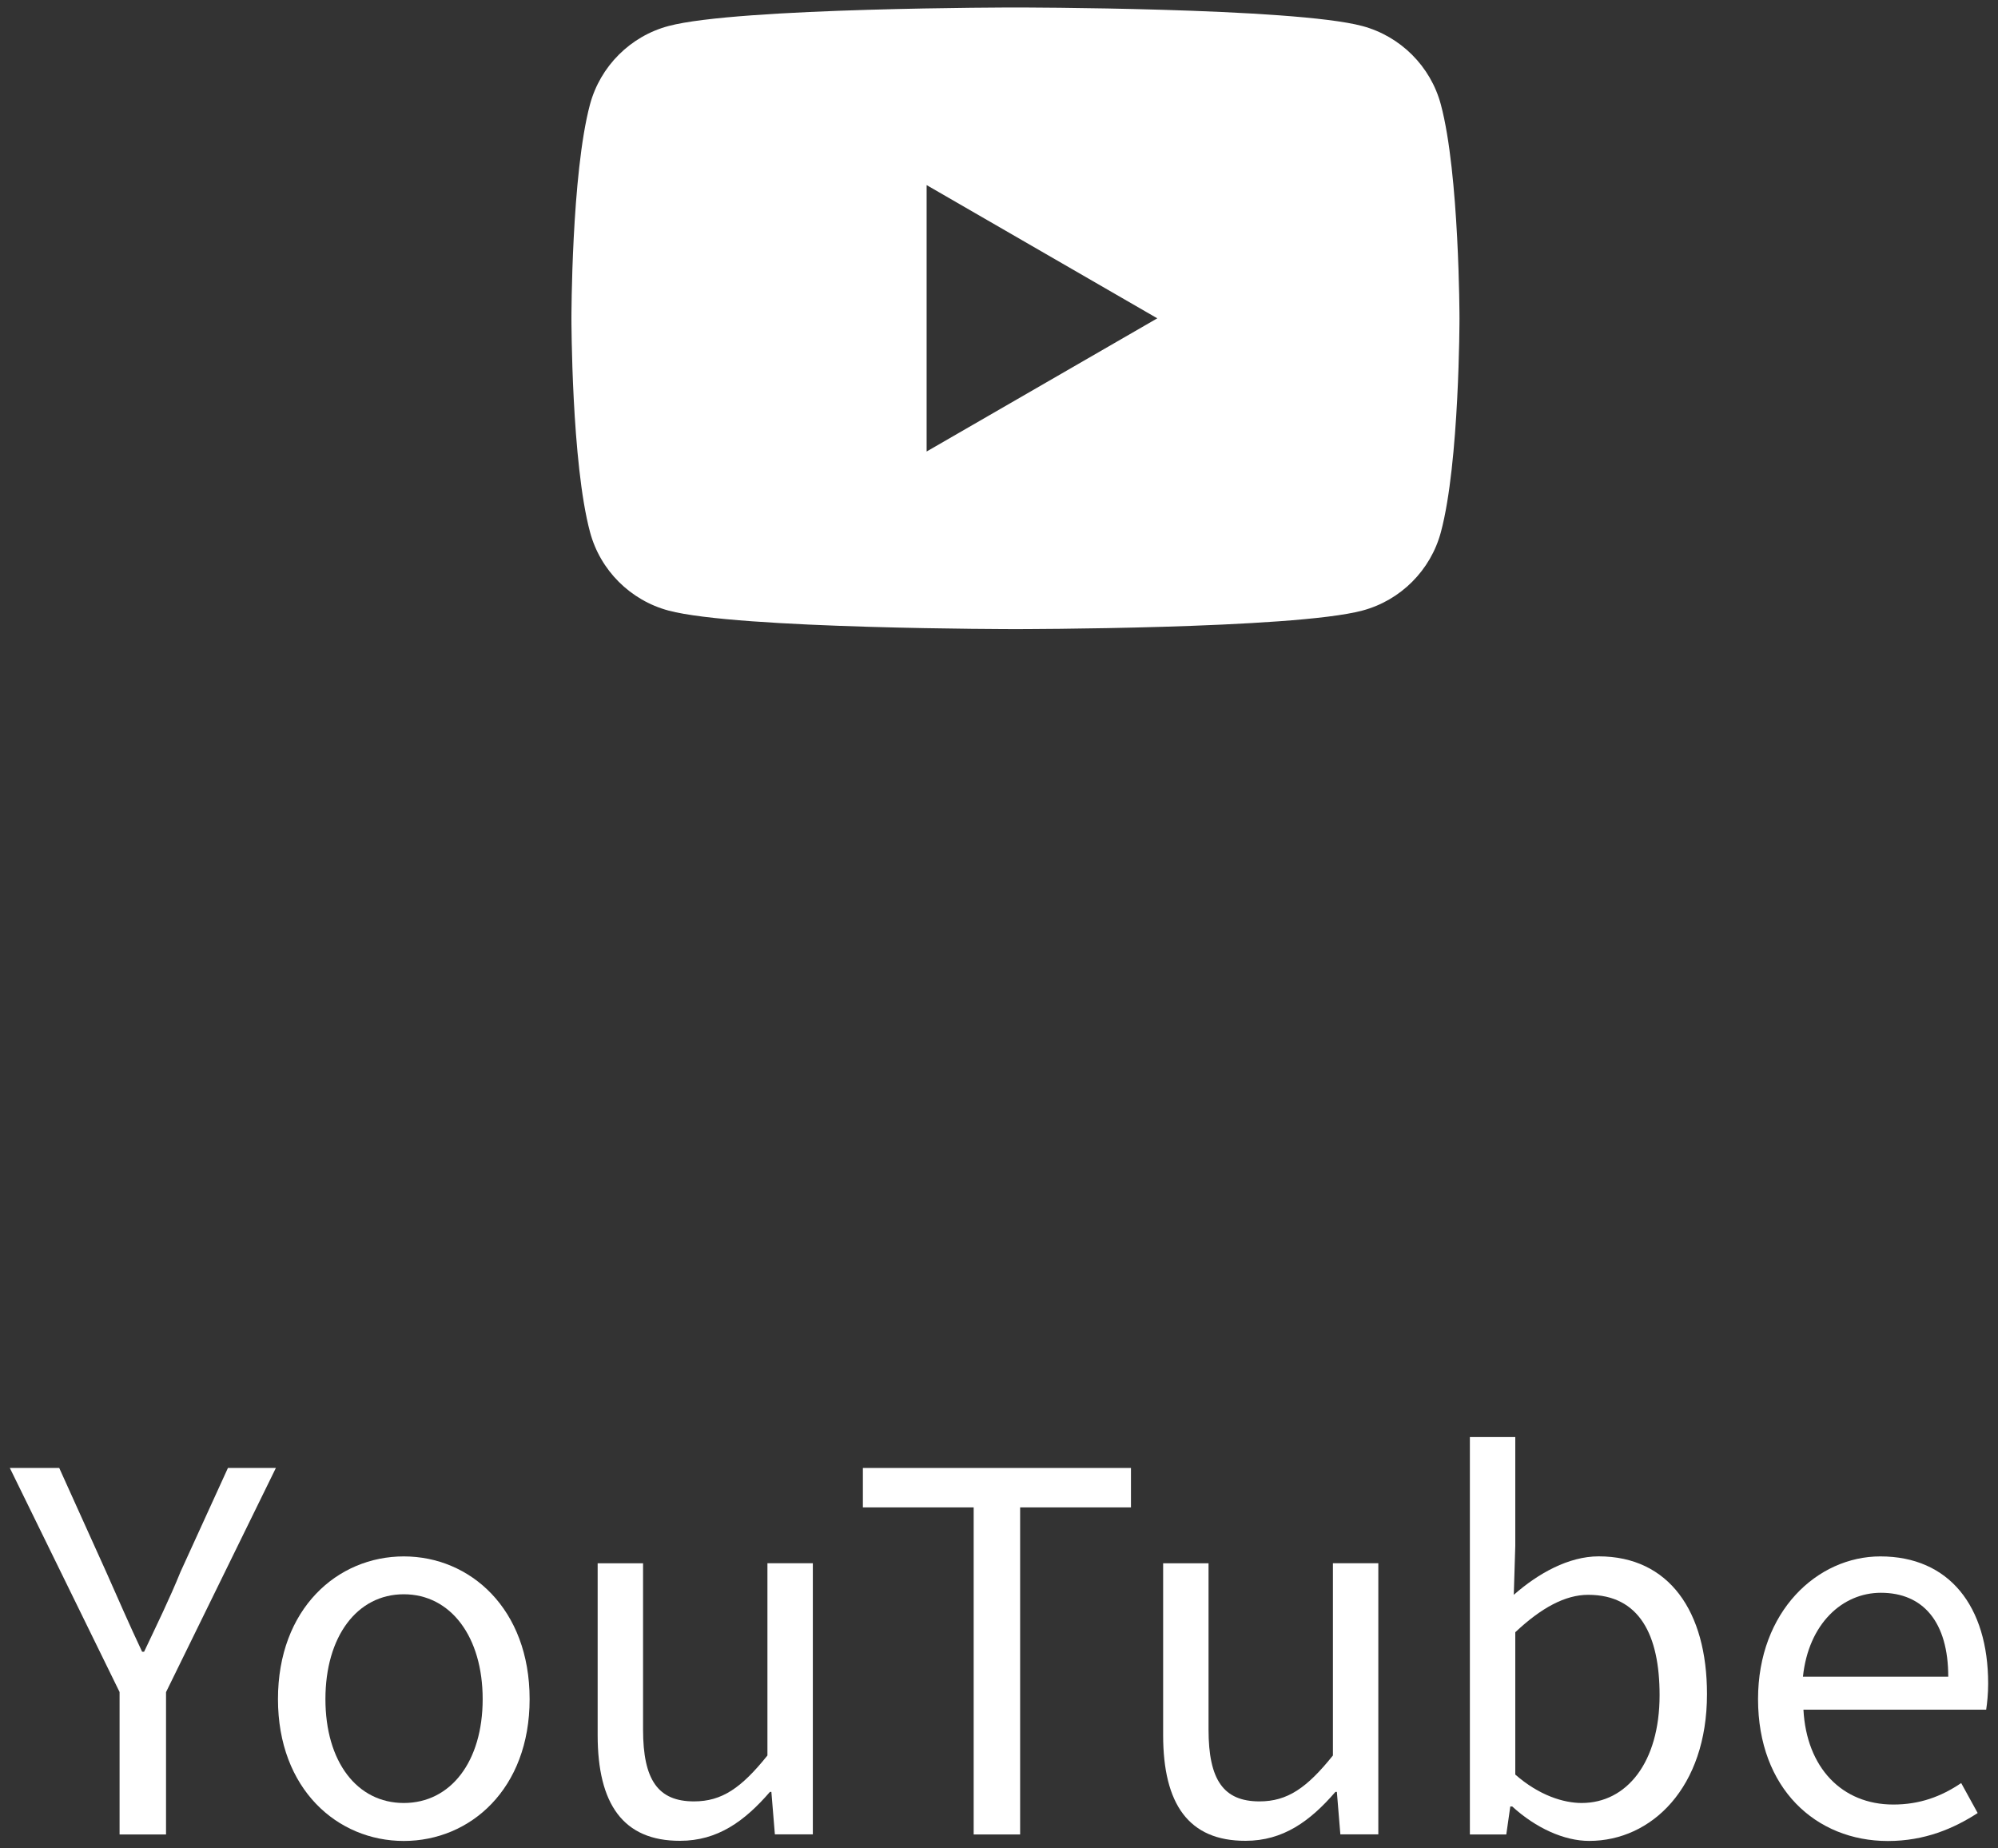
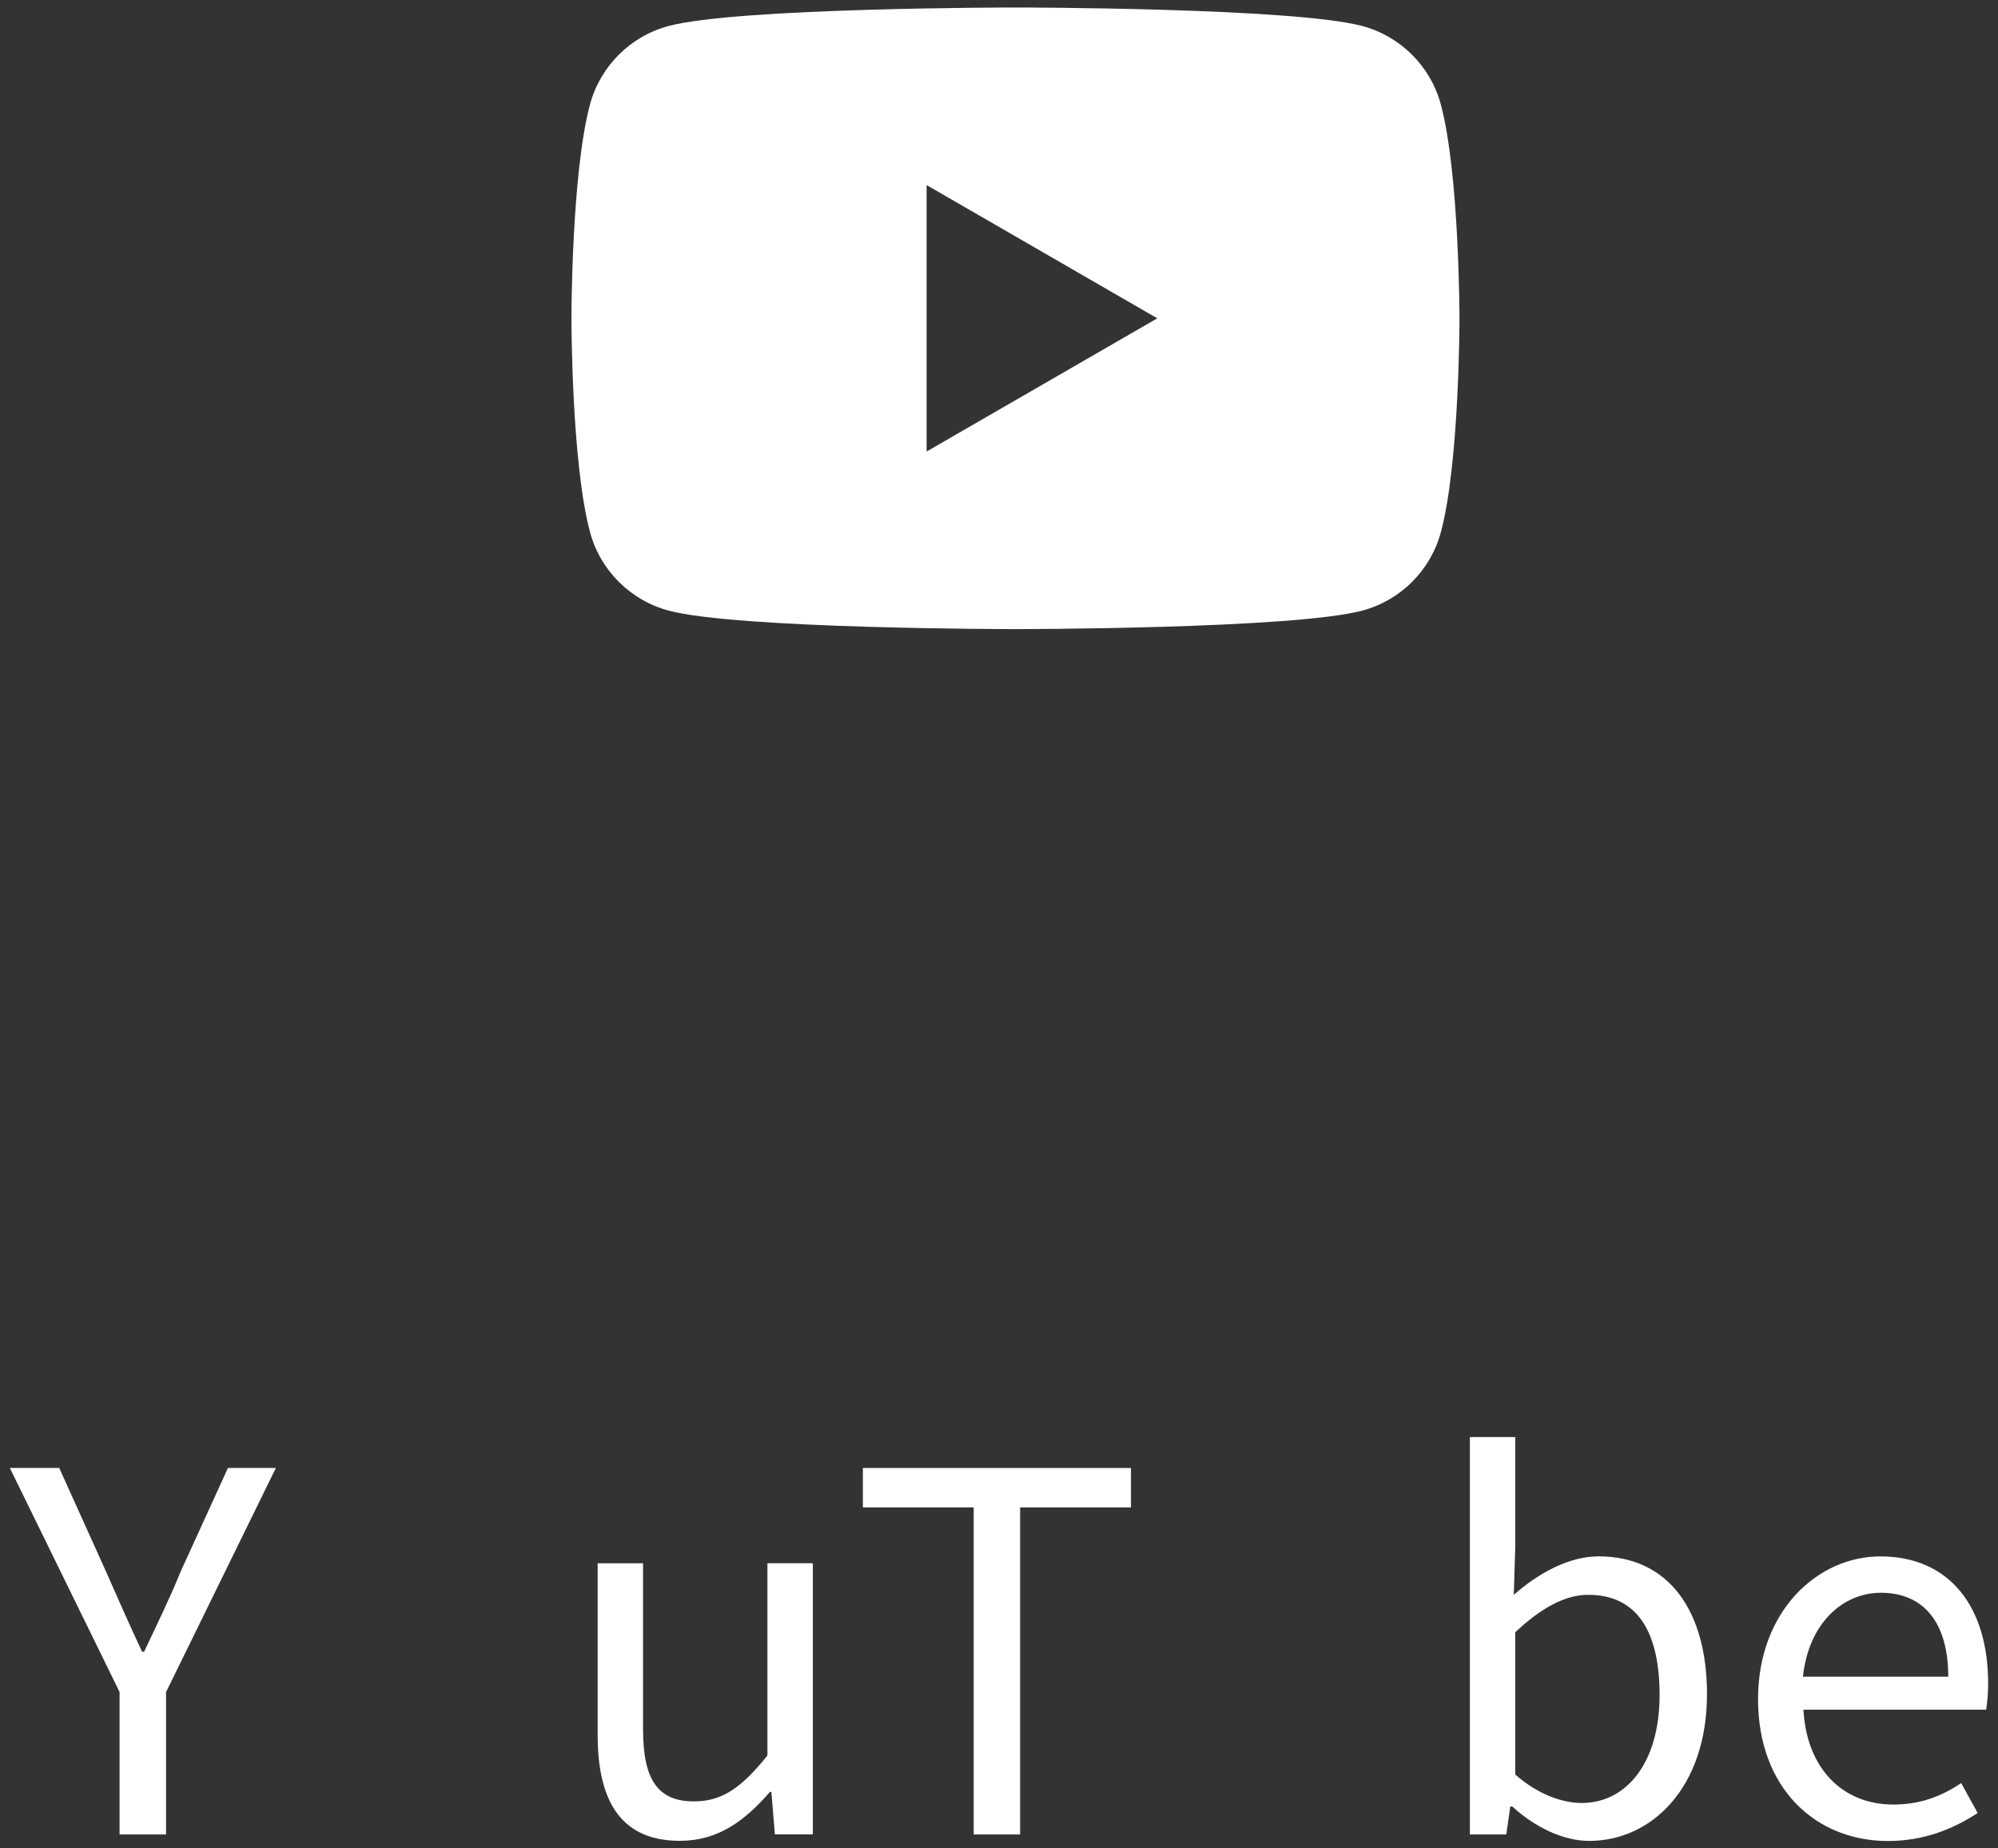
<svg xmlns="http://www.w3.org/2000/svg" version="1.1" id="レイヤー_1" x="0px" y="0px" viewBox="0 0 40 37" style="enable-background:new 0 0 40 37;" xml:space="preserve">
  <rect x="0" y="0" width="40" height="37" fill="#333333" stroke="none" />
  <g>
    <path style="fill:#FFFFFF;" d="M28.846,2.093c-0.204-0.765-0.807-1.367-1.572-1.572c-1.386-0.371-6.945-0.371-6.945-0.371   s-5.559,0-6.946,0.371c-0.765,0.204-1.367,0.807-1.572,1.572C11.44,3.479,11.44,6.371,11.44,6.371s0,2.893,0.372,4.279   c0.204,0.765,0.807,1.367,1.572,1.572c1.386,0.371,6.946,0.371,6.946,0.371s5.559,0,6.945-0.371   c0.765-0.204,1.368-0.807,1.572-1.572c0.372-1.386,0.372-4.279,0.372-4.279S29.217,3.479,28.846,2.093z M18.551,9.038V3.705   l4.618,2.667L18.551,9.038z" />
    <path style="fill:#FFFFFF;" d="M2.395,33.872l-2.198-4.487h0.989l0.939,2.079c0.24,0.539,0.46,1.049,0.72,1.599h0.04   c0.26-0.55,0.51-1.06,0.729-1.599l0.949-2.079h0.96l-2.199,4.487v2.849h-0.93V33.872z" />
-     <path style="fill:#FFFFFF;" d="M5.565,34.012c0-1.809,1.189-2.857,2.519-2.857s2.519,1.049,2.519,2.857   c0,1.8-1.189,2.839-2.519,2.839S5.565,35.812,5.565,34.012z M9.663,34.012c0-1.249-0.64-2.099-1.579-2.099s-1.569,0.85-1.569,2.099   c0,1.25,0.63,2.079,1.569,2.079S9.663,35.262,9.663,34.012z" />
    <path style="fill:#FFFFFF;" d="M11.965,34.731v-3.438h0.909v3.328c0,1.009,0.3,1.438,1.02,1.438c0.56,0,0.949-0.27,1.47-0.919   v-3.848h0.909v5.427h-0.76l-0.07-0.85h-0.029c-0.51,0.59-1.05,0.979-1.799,0.979C12.475,36.851,11.965,36.111,11.965,34.731z" />
    <path style="fill:#FFFFFF;" d="M19.494,30.174h-2.219v-0.789h5.367v0.789h-2.219v6.547h-0.93V30.174z" />
-     <path style="fill:#FFFFFF;" d="M23.286,34.731v-3.438h0.909v3.328c0,1.009,0.3,1.438,1.02,1.438c0.56,0,0.949-0.27,1.47-0.919   v-3.848h0.909v5.427h-0.76l-0.07-0.85h-0.029c-0.51,0.59-1.05,0.979-1.799,0.979C23.796,36.851,23.286,36.111,23.286,34.731z" />
    <path style="fill:#FFFFFF;" d="M30.275,36.161h-0.039l-0.08,0.56h-0.729v-7.955h0.909v2.178l-0.03,0.98   c0.49-0.431,1.1-0.77,1.699-0.77c1.409,0,2.169,1.099,2.169,2.758c0,1.869-1.109,2.938-2.358,2.938   C31.315,36.851,30.745,36.591,30.275,36.161z M33.225,33.933c0-1.2-0.4-2.009-1.43-2.009c-0.46,0-0.939,0.26-1.459,0.749v2.849   c0.479,0.42,0.97,0.569,1.329,0.569C32.564,36.091,33.225,35.281,33.225,33.933z" />
    <path style="fill:#FFFFFF;" d="M35.196,34.012c0-1.759,1.189-2.857,2.448-2.857c1.38,0,2.159,0.999,2.159,2.548   c0,0.2-0.02,0.39-0.04,0.52h-3.658c0.061,1.16,0.77,1.899,1.799,1.899c0.53,0,0.96-0.16,1.359-0.43l0.33,0.6   c-0.479,0.31-1.06,0.56-1.799,0.56C36.355,36.851,35.196,35.801,35.196,34.012z M39.004,33.563c0-1.09-0.499-1.68-1.349-1.68   c-0.77,0-1.449,0.62-1.56,1.68H39.004z" />
  </g>
</svg>